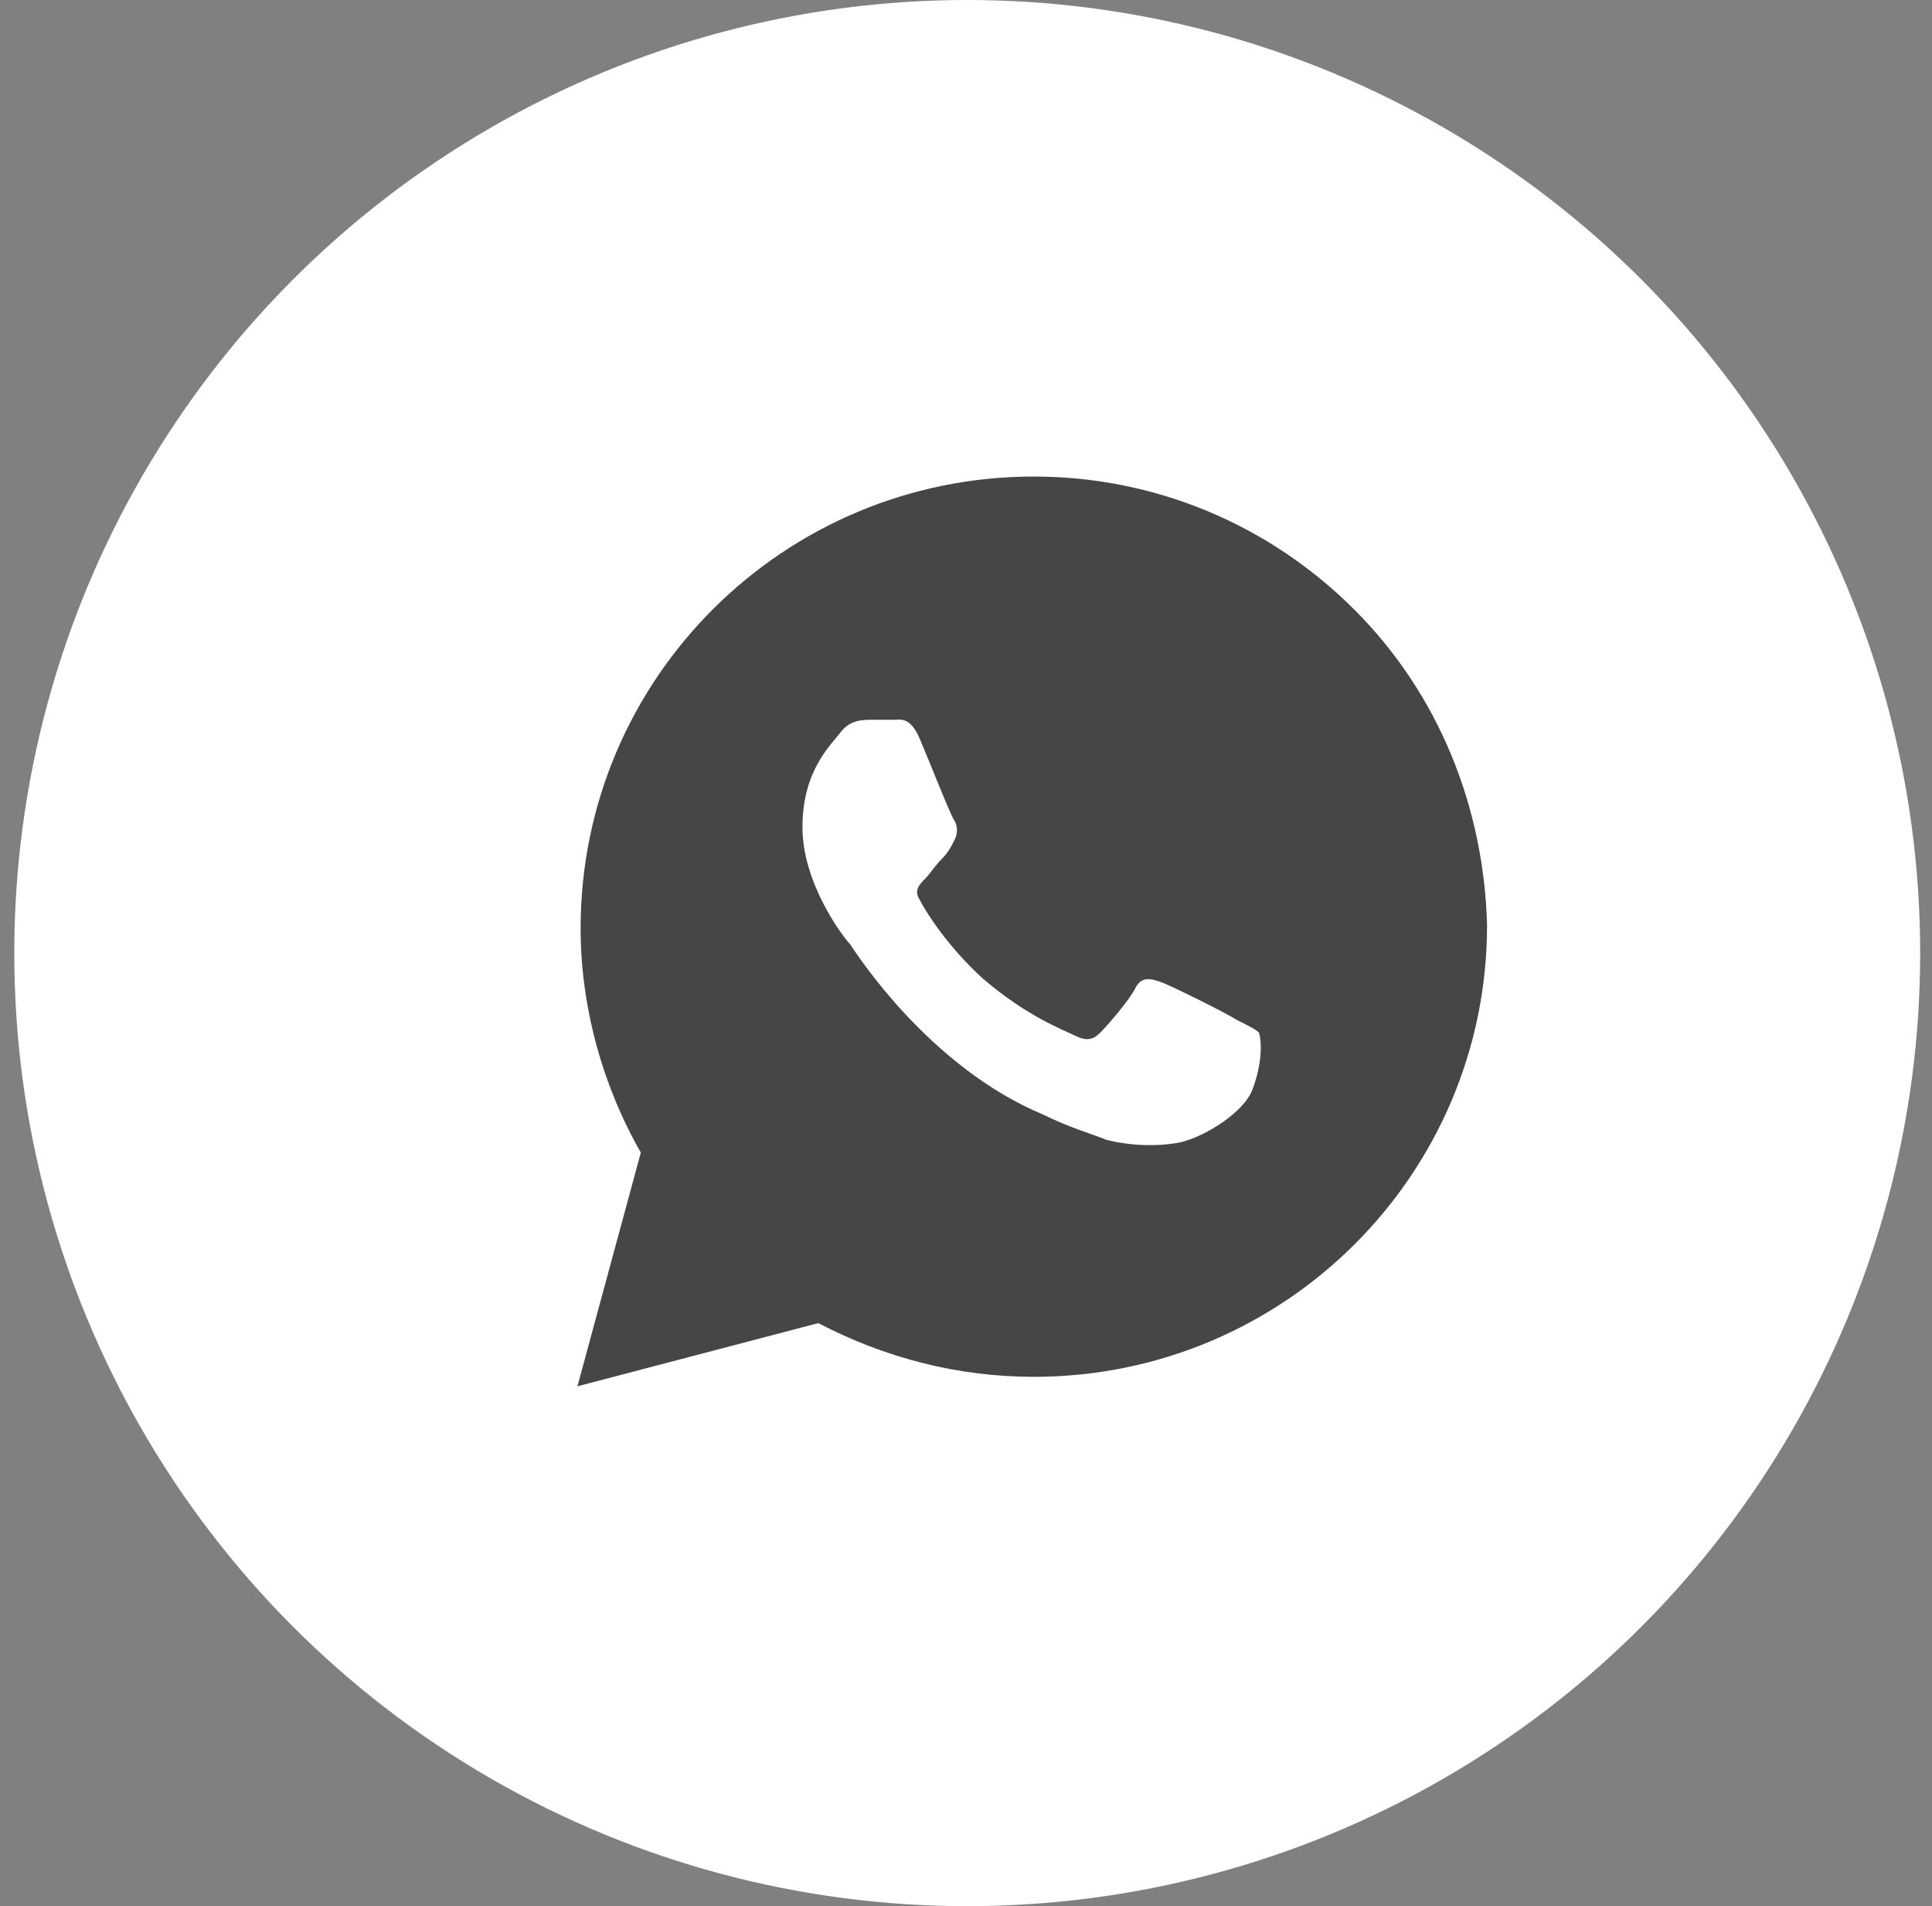
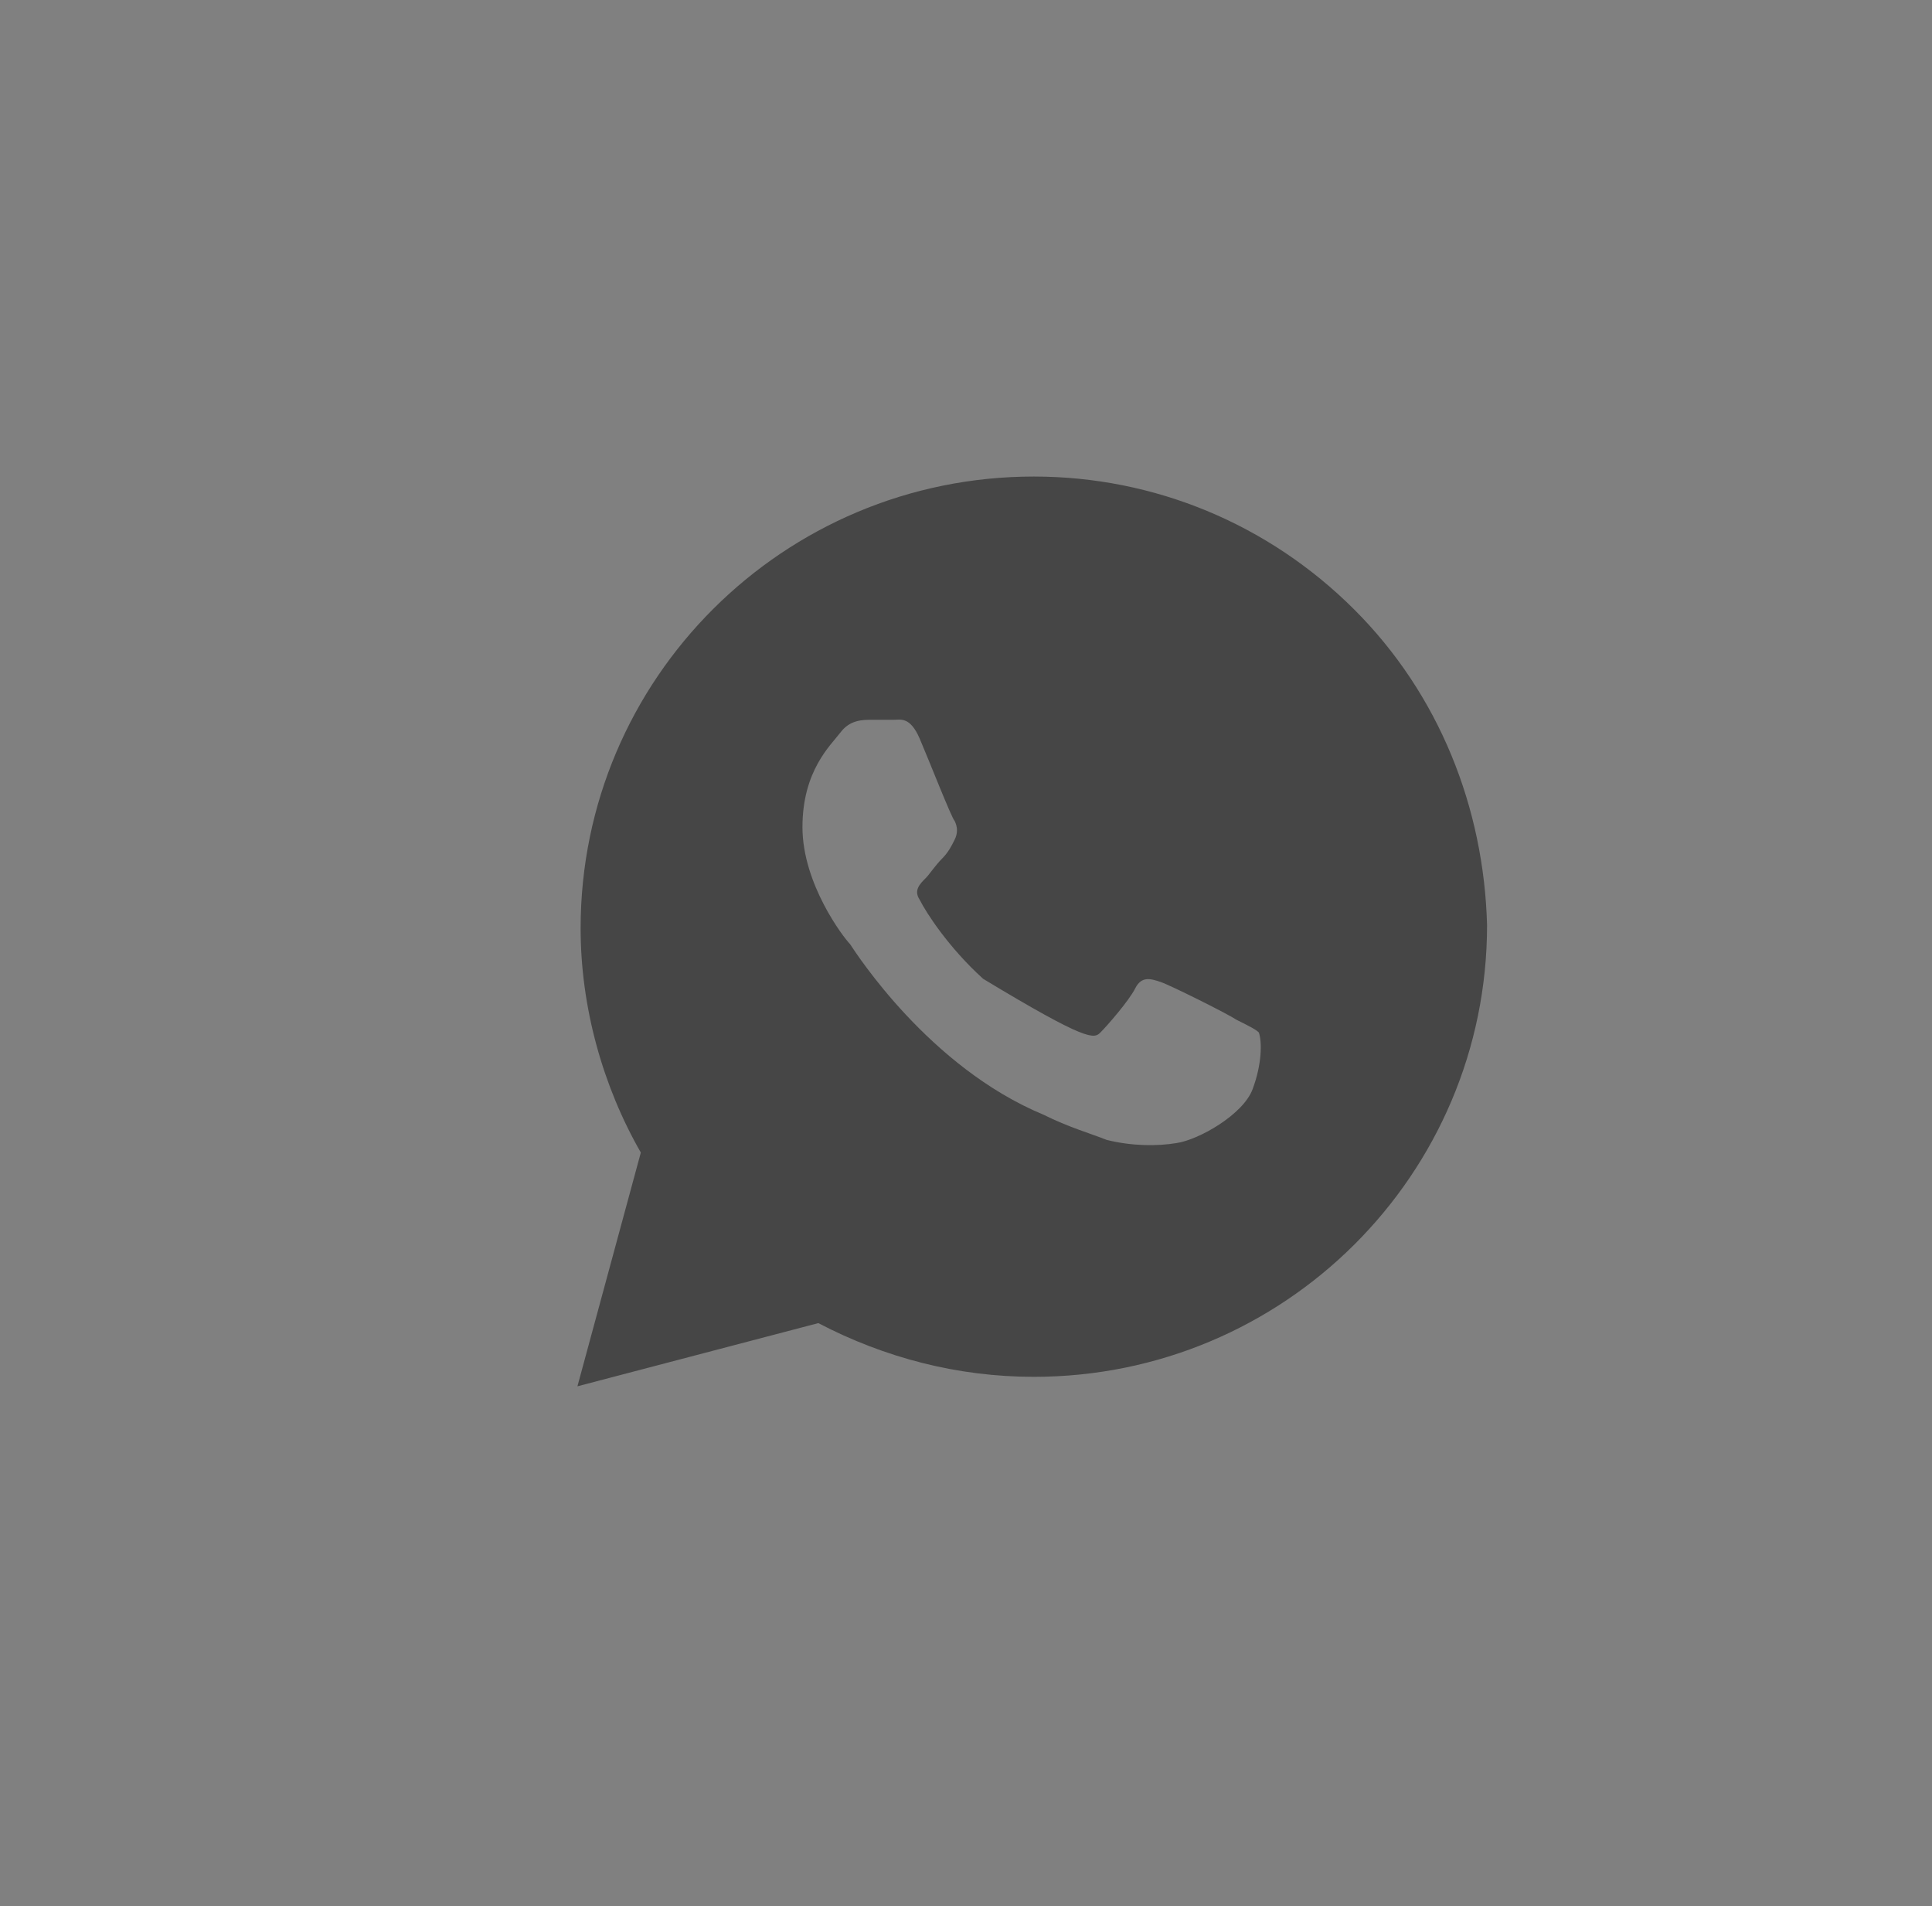
<svg xmlns="http://www.w3.org/2000/svg" width="74" height="73" viewBox="0 0 74 73" fill="none">
  <rect x="0" y="0" width="74" height="73" fill="#808080" stroke="none" />
-   <circle cx="37.047" cy="36.5" r="36.5" fill="white" />
-   <path d="M51.859 23.331C48.582 20.065 44.211 18.25 39.598 18.25C30.008 18.25 22.239 25.992 22.239 35.55C22.239 38.574 23.088 41.598 24.545 44.139L22.117 53.091L31.343 50.671C33.893 52.002 36.685 52.728 39.598 52.728C49.189 52.728 56.958 44.986 56.958 35.428C56.837 30.952 55.137 26.597 51.859 23.331ZM47.975 41.719C47.611 42.687 45.911 43.655 45.061 43.776C44.333 43.897 43.362 43.897 42.391 43.655C41.783 43.413 40.934 43.171 39.962 42.687C35.592 40.872 32.8 36.517 32.557 36.154C32.315 35.912 30.736 33.856 30.736 31.678C30.736 29.501 31.829 28.533 32.193 28.049C32.557 27.565 33.043 27.565 33.407 27.565C33.65 27.565 34.014 27.565 34.257 27.565C34.5 27.565 34.864 27.444 35.228 28.291C35.592 29.138 36.442 31.315 36.563 31.436C36.685 31.678 36.685 31.92 36.563 32.162C36.442 32.404 36.321 32.646 36.078 32.888C35.835 33.13 35.592 33.493 35.471 33.614C35.228 33.856 34.985 34.098 35.228 34.461C35.471 34.945 36.321 36.275 37.656 37.485C39.355 38.937 40.691 39.421 41.176 39.663C41.662 39.905 41.905 39.784 42.148 39.542C42.391 39.3 43.24 38.332 43.483 37.848C43.726 37.364 44.09 37.485 44.454 37.606C44.818 37.727 47.004 38.816 47.368 39.058C47.853 39.3 48.096 39.421 48.218 39.542C48.339 39.905 48.339 40.751 47.975 41.719Z" fill="#464646" />
+   <path d="M51.859 23.331C48.582 20.065 44.211 18.25 39.598 18.25C30.008 18.25 22.239 25.992 22.239 35.55C22.239 38.574 23.088 41.598 24.545 44.139L22.117 53.091L31.343 50.671C33.893 52.002 36.685 52.728 39.598 52.728C49.189 52.728 56.958 44.986 56.958 35.428C56.837 30.952 55.137 26.597 51.859 23.331ZM47.975 41.719C47.611 42.687 45.911 43.655 45.061 43.776C44.333 43.897 43.362 43.897 42.391 43.655C41.783 43.413 40.934 43.171 39.962 42.687C35.592 40.872 32.8 36.517 32.557 36.154C32.315 35.912 30.736 33.856 30.736 31.678C30.736 29.501 31.829 28.533 32.193 28.049C32.557 27.565 33.043 27.565 33.407 27.565C33.65 27.565 34.014 27.565 34.257 27.565C34.5 27.565 34.864 27.444 35.228 28.291C35.592 29.138 36.442 31.315 36.563 31.436C36.685 31.678 36.685 31.92 36.563 32.162C36.442 32.404 36.321 32.646 36.078 32.888C35.835 33.13 35.592 33.493 35.471 33.614C35.228 33.856 34.985 34.098 35.228 34.461C35.471 34.945 36.321 36.275 37.656 37.485C41.662 39.905 41.905 39.784 42.148 39.542C42.391 39.3 43.24 38.332 43.483 37.848C43.726 37.364 44.09 37.485 44.454 37.606C44.818 37.727 47.004 38.816 47.368 39.058C47.853 39.3 48.096 39.421 48.218 39.542C48.339 39.905 48.339 40.751 47.975 41.719Z" fill="#464646" />
</svg>